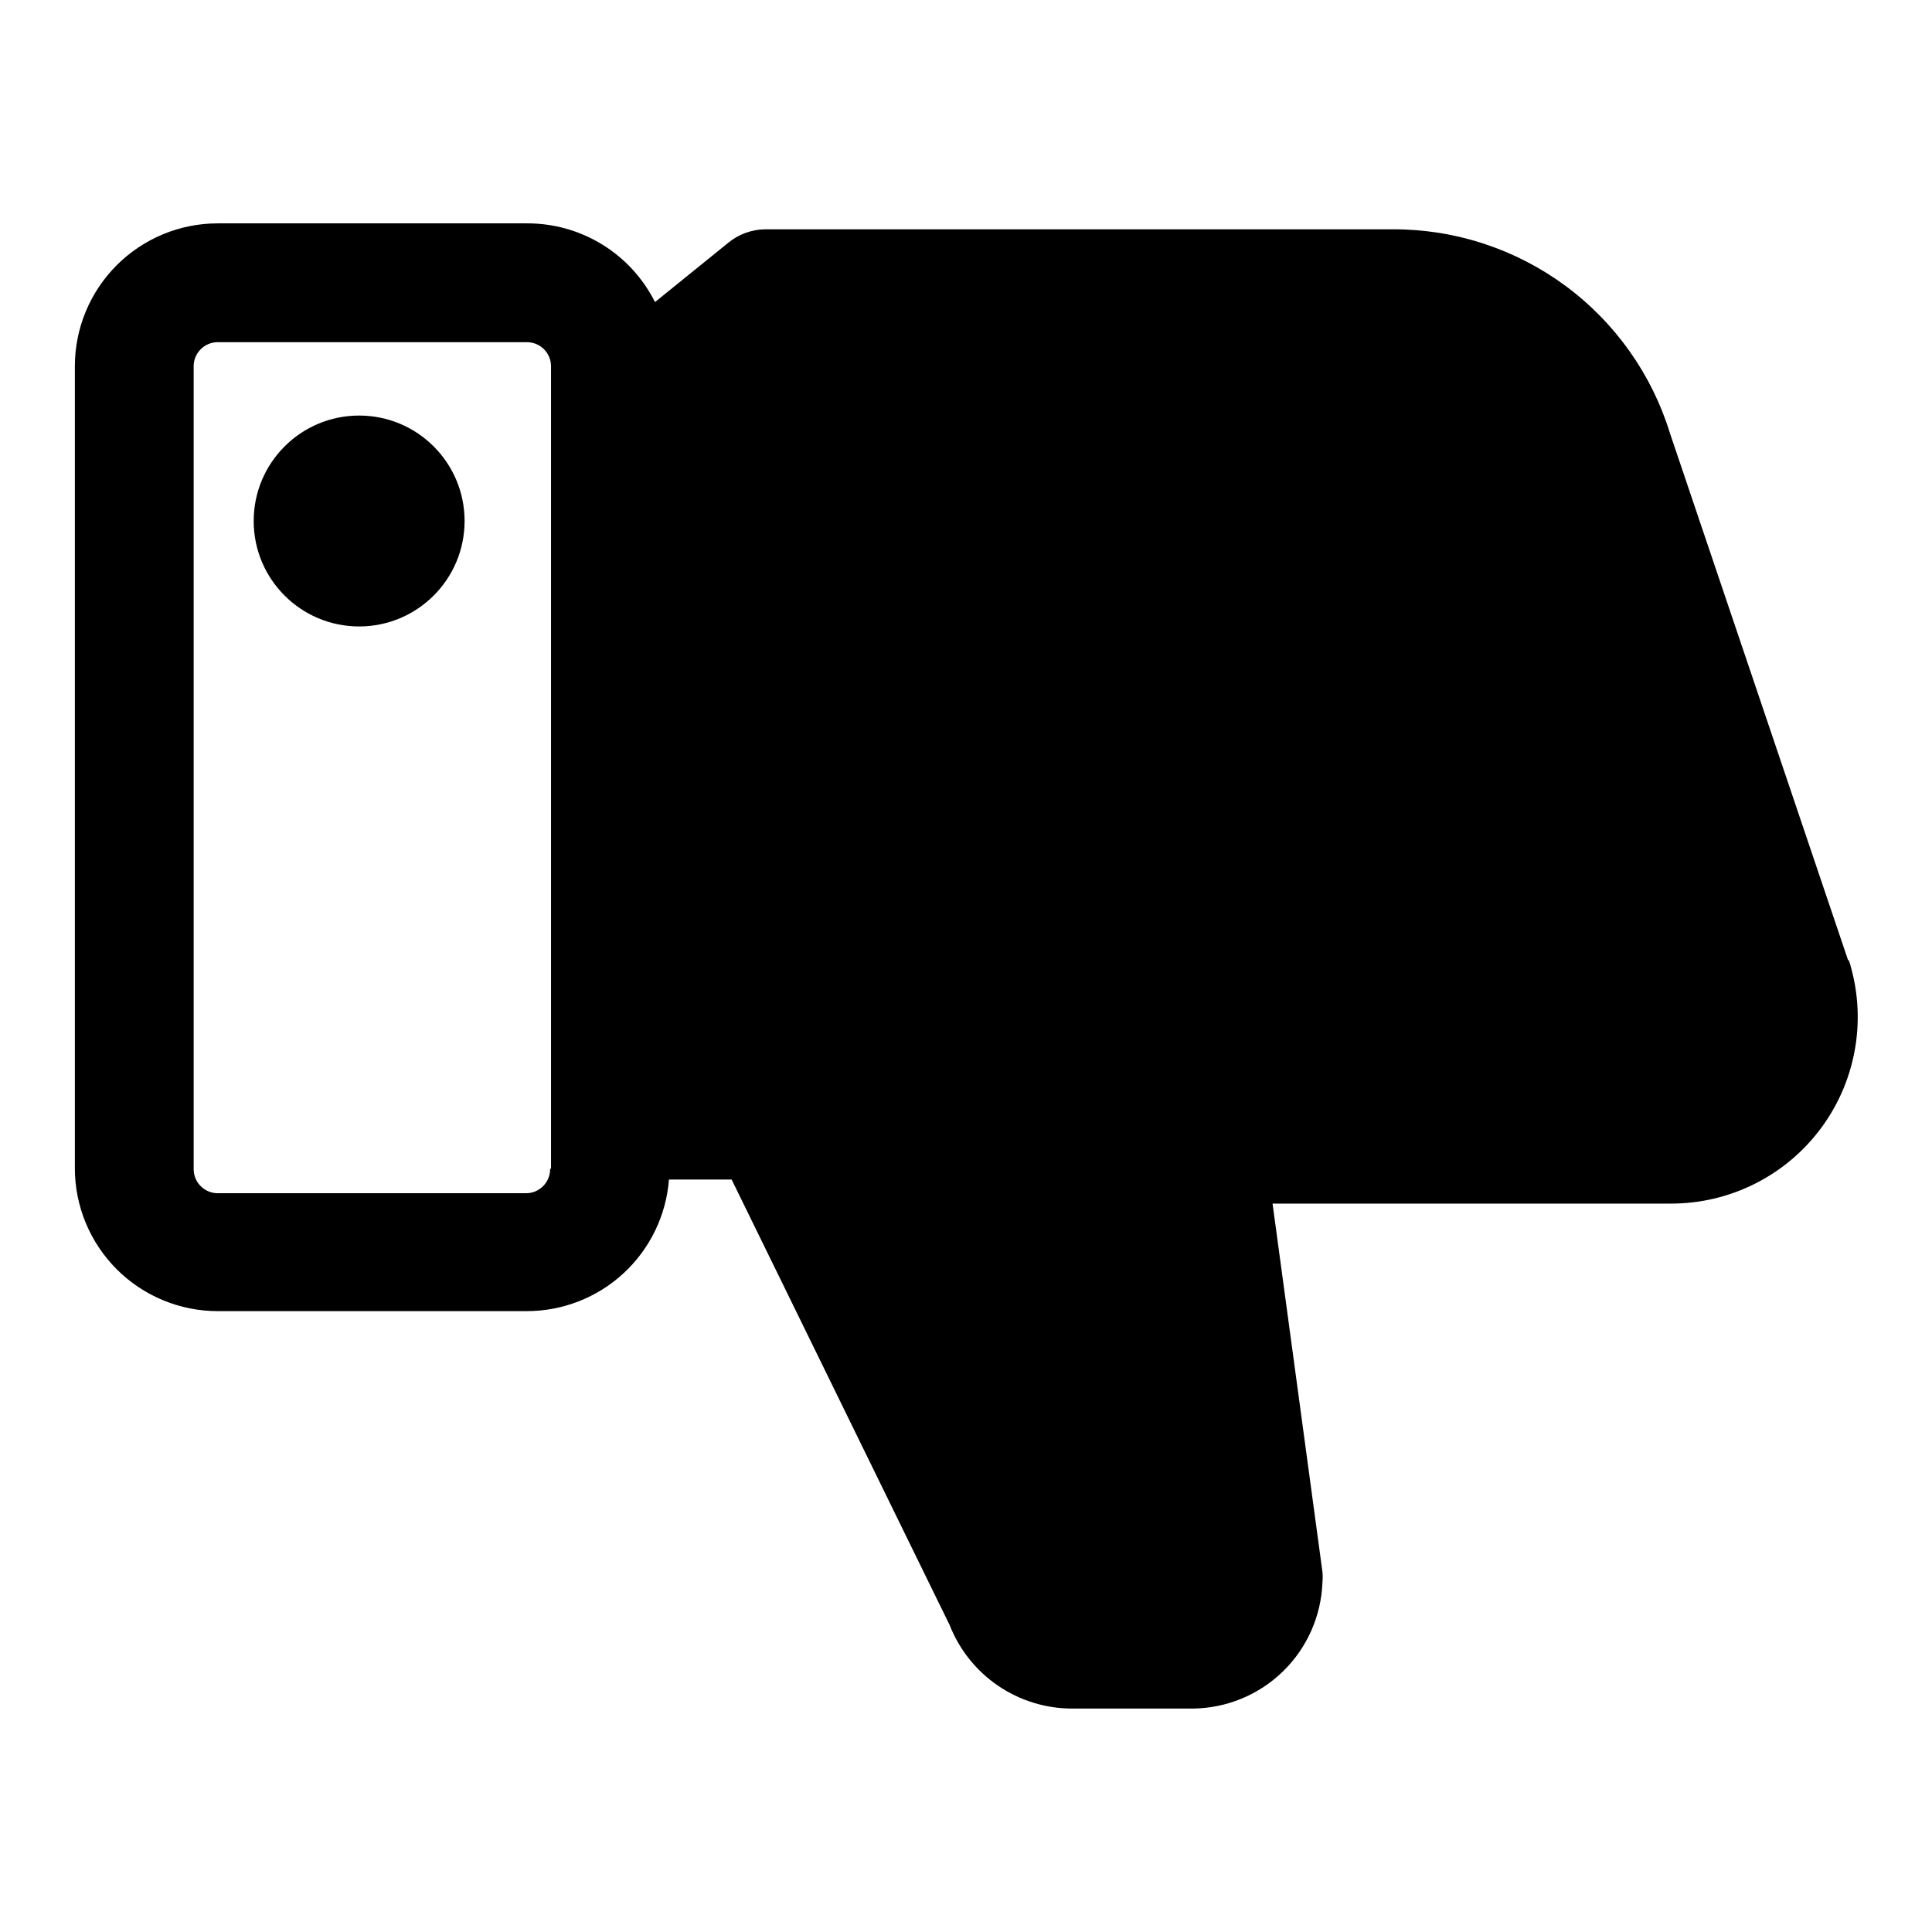
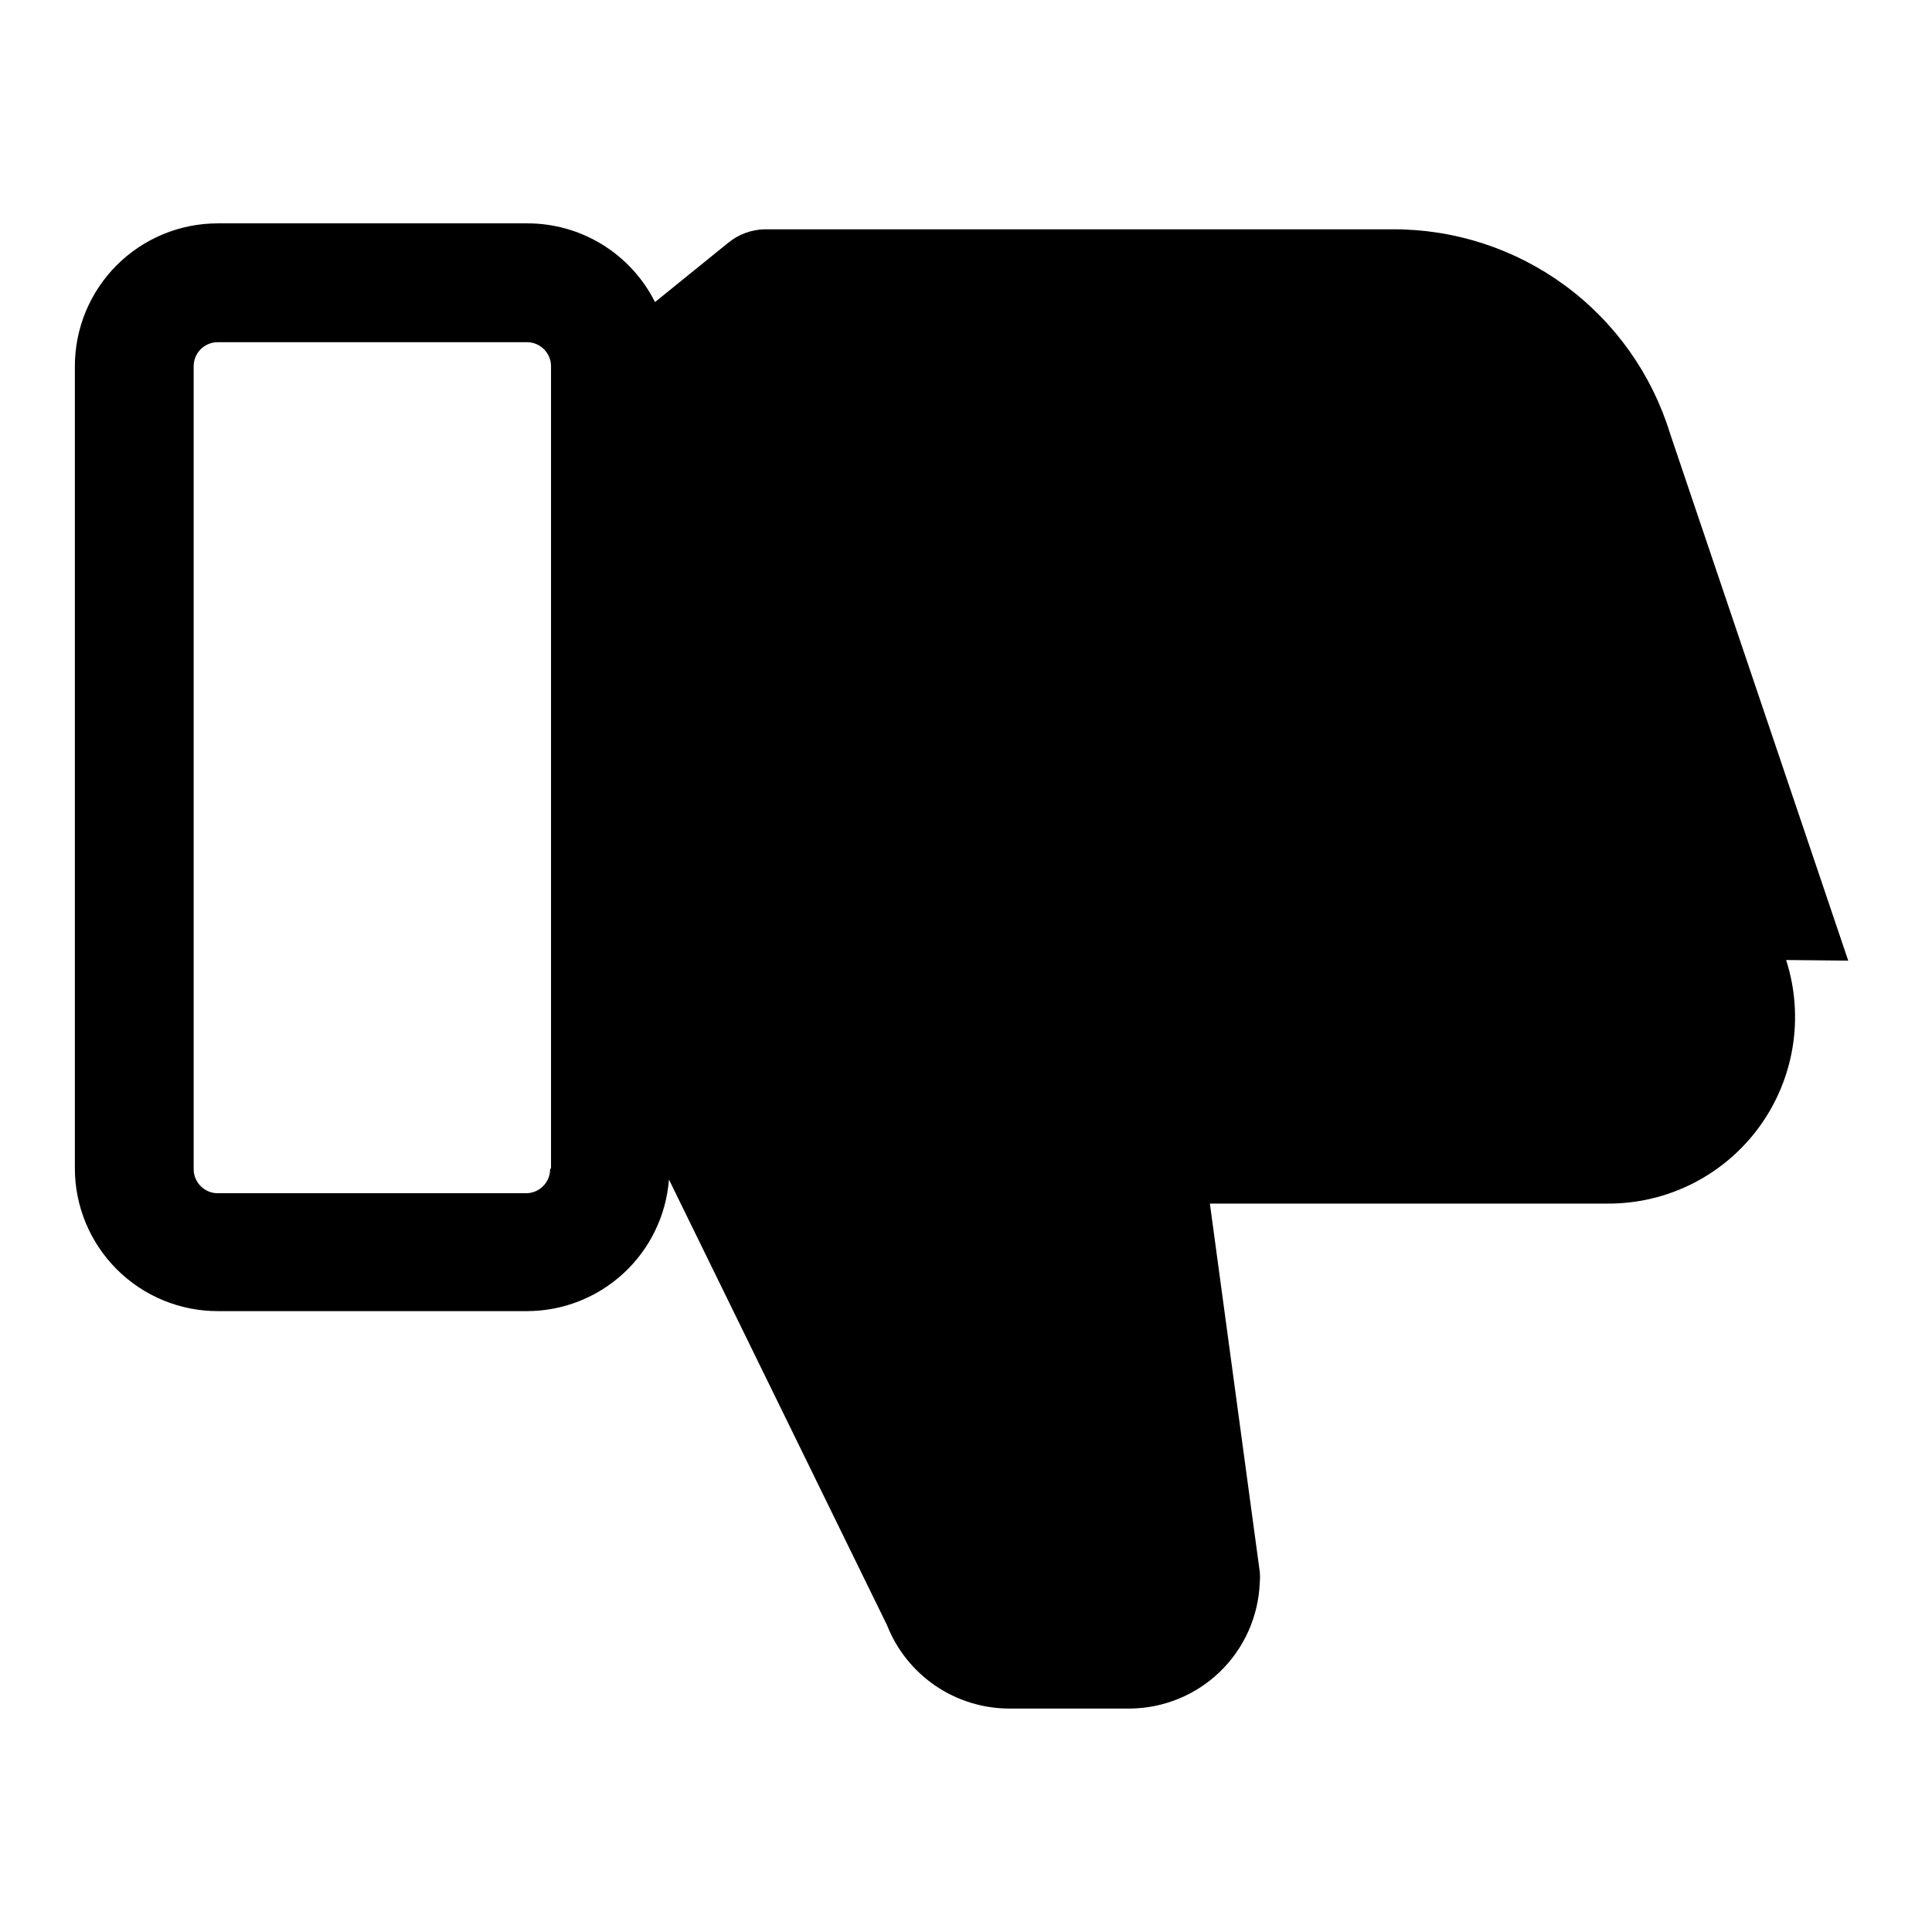
<svg xmlns="http://www.w3.org/2000/svg" fill="#000000" width="800px" height="800px" version="1.1" viewBox="144 144 512 512">
  <g>
-     <path d="m633.8 398.58-47.23-139.73v-0.004c-4.828-15.695-14.574-29.426-27.797-39.164-13.223-9.734-29.227-14.965-45.648-14.914h-166.42c-3.531 0.059-6.941 1.309-9.68 3.543l-19.445 15.742c-3.152-6.293-7.996-11.578-13.992-15.262-5.996-3.688-12.898-5.625-19.938-5.598h-81.945c-10.043 0-19.676 3.988-26.773 11.09-7.102 7.102-11.094 16.73-11.094 26.773v212.54c0 10.043 3.992 19.676 11.094 26.777 7.098 7.098 16.73 11.09 26.773 11.09h81.945c9.512-0.012 18.668-3.609 25.641-10.074 6.977-6.461 11.258-15.32 11.988-24.801h16.609l57.781 118.08c2.562 6.516 7.023 12.109 12.809 16.055 5.785 3.945 12.625 6.059 19.625 6.066h31.883c8.949-0.059 17.535-3.566 23.961-9.801 6.426-6.234 10.191-14.711 10.516-23.656 0.082-0.918 0.082-1.84 0-2.758l-13.223-97.609h105.48c15.824 0.051 30.715-7.477 40.059-20.246s12.012-29.242 7.172-44.305zm-344.01 55.262c0 3.519-2.856 6.375-6.375 6.375h-81.711c-1.691 0-3.312-0.672-4.508-1.867-1.199-1.195-1.871-2.816-1.871-4.508v-212.55c-0.062-1.73 0.582-3.414 1.785-4.66 1.203-1.246 2.859-1.953 4.594-1.949h81.945c3.523 0 6.379 2.852 6.379 6.375v212.54z" />
-     <path d="m267.12 282.07c0 15.434-12.512 27.945-27.945 27.945s-27.945-12.512-27.945-27.945c0-15.434 12.512-27.945 27.945-27.945s27.945 12.512 27.945 27.945" />
+     <path d="m633.8 398.58-47.23-139.73v-0.004c-4.828-15.695-14.574-29.426-27.797-39.164-13.223-9.734-29.227-14.965-45.648-14.914h-166.42c-3.531 0.059-6.941 1.309-9.68 3.543l-19.445 15.742c-3.152-6.293-7.996-11.578-13.992-15.262-5.996-3.688-12.898-5.625-19.938-5.598h-81.945c-10.043 0-19.676 3.988-26.773 11.09-7.102 7.102-11.094 16.73-11.094 26.773v212.54c0 10.043 3.992 19.676 11.094 26.777 7.098 7.098 16.73 11.09 26.773 11.09h81.945c9.512-0.012 18.668-3.609 25.641-10.074 6.977-6.461 11.258-15.32 11.988-24.801l57.781 118.08c2.562 6.516 7.023 12.109 12.809 16.055 5.785 3.945 12.625 6.059 19.625 6.066h31.883c8.949-0.059 17.535-3.566 23.961-9.801 6.426-6.234 10.191-14.711 10.516-23.656 0.082-0.918 0.082-1.84 0-2.758l-13.223-97.609h105.48c15.824 0.051 30.715-7.477 40.059-20.246s12.012-29.242 7.172-44.305zm-344.01 55.262c0 3.519-2.856 6.375-6.375 6.375h-81.711c-1.691 0-3.312-0.672-4.508-1.867-1.199-1.195-1.871-2.816-1.871-4.508v-212.55c-0.062-1.73 0.582-3.414 1.785-4.66 1.203-1.246 2.859-1.953 4.594-1.949h81.945c3.523 0 6.379 2.852 6.379 6.375v212.54z" />
  </g>
</svg>